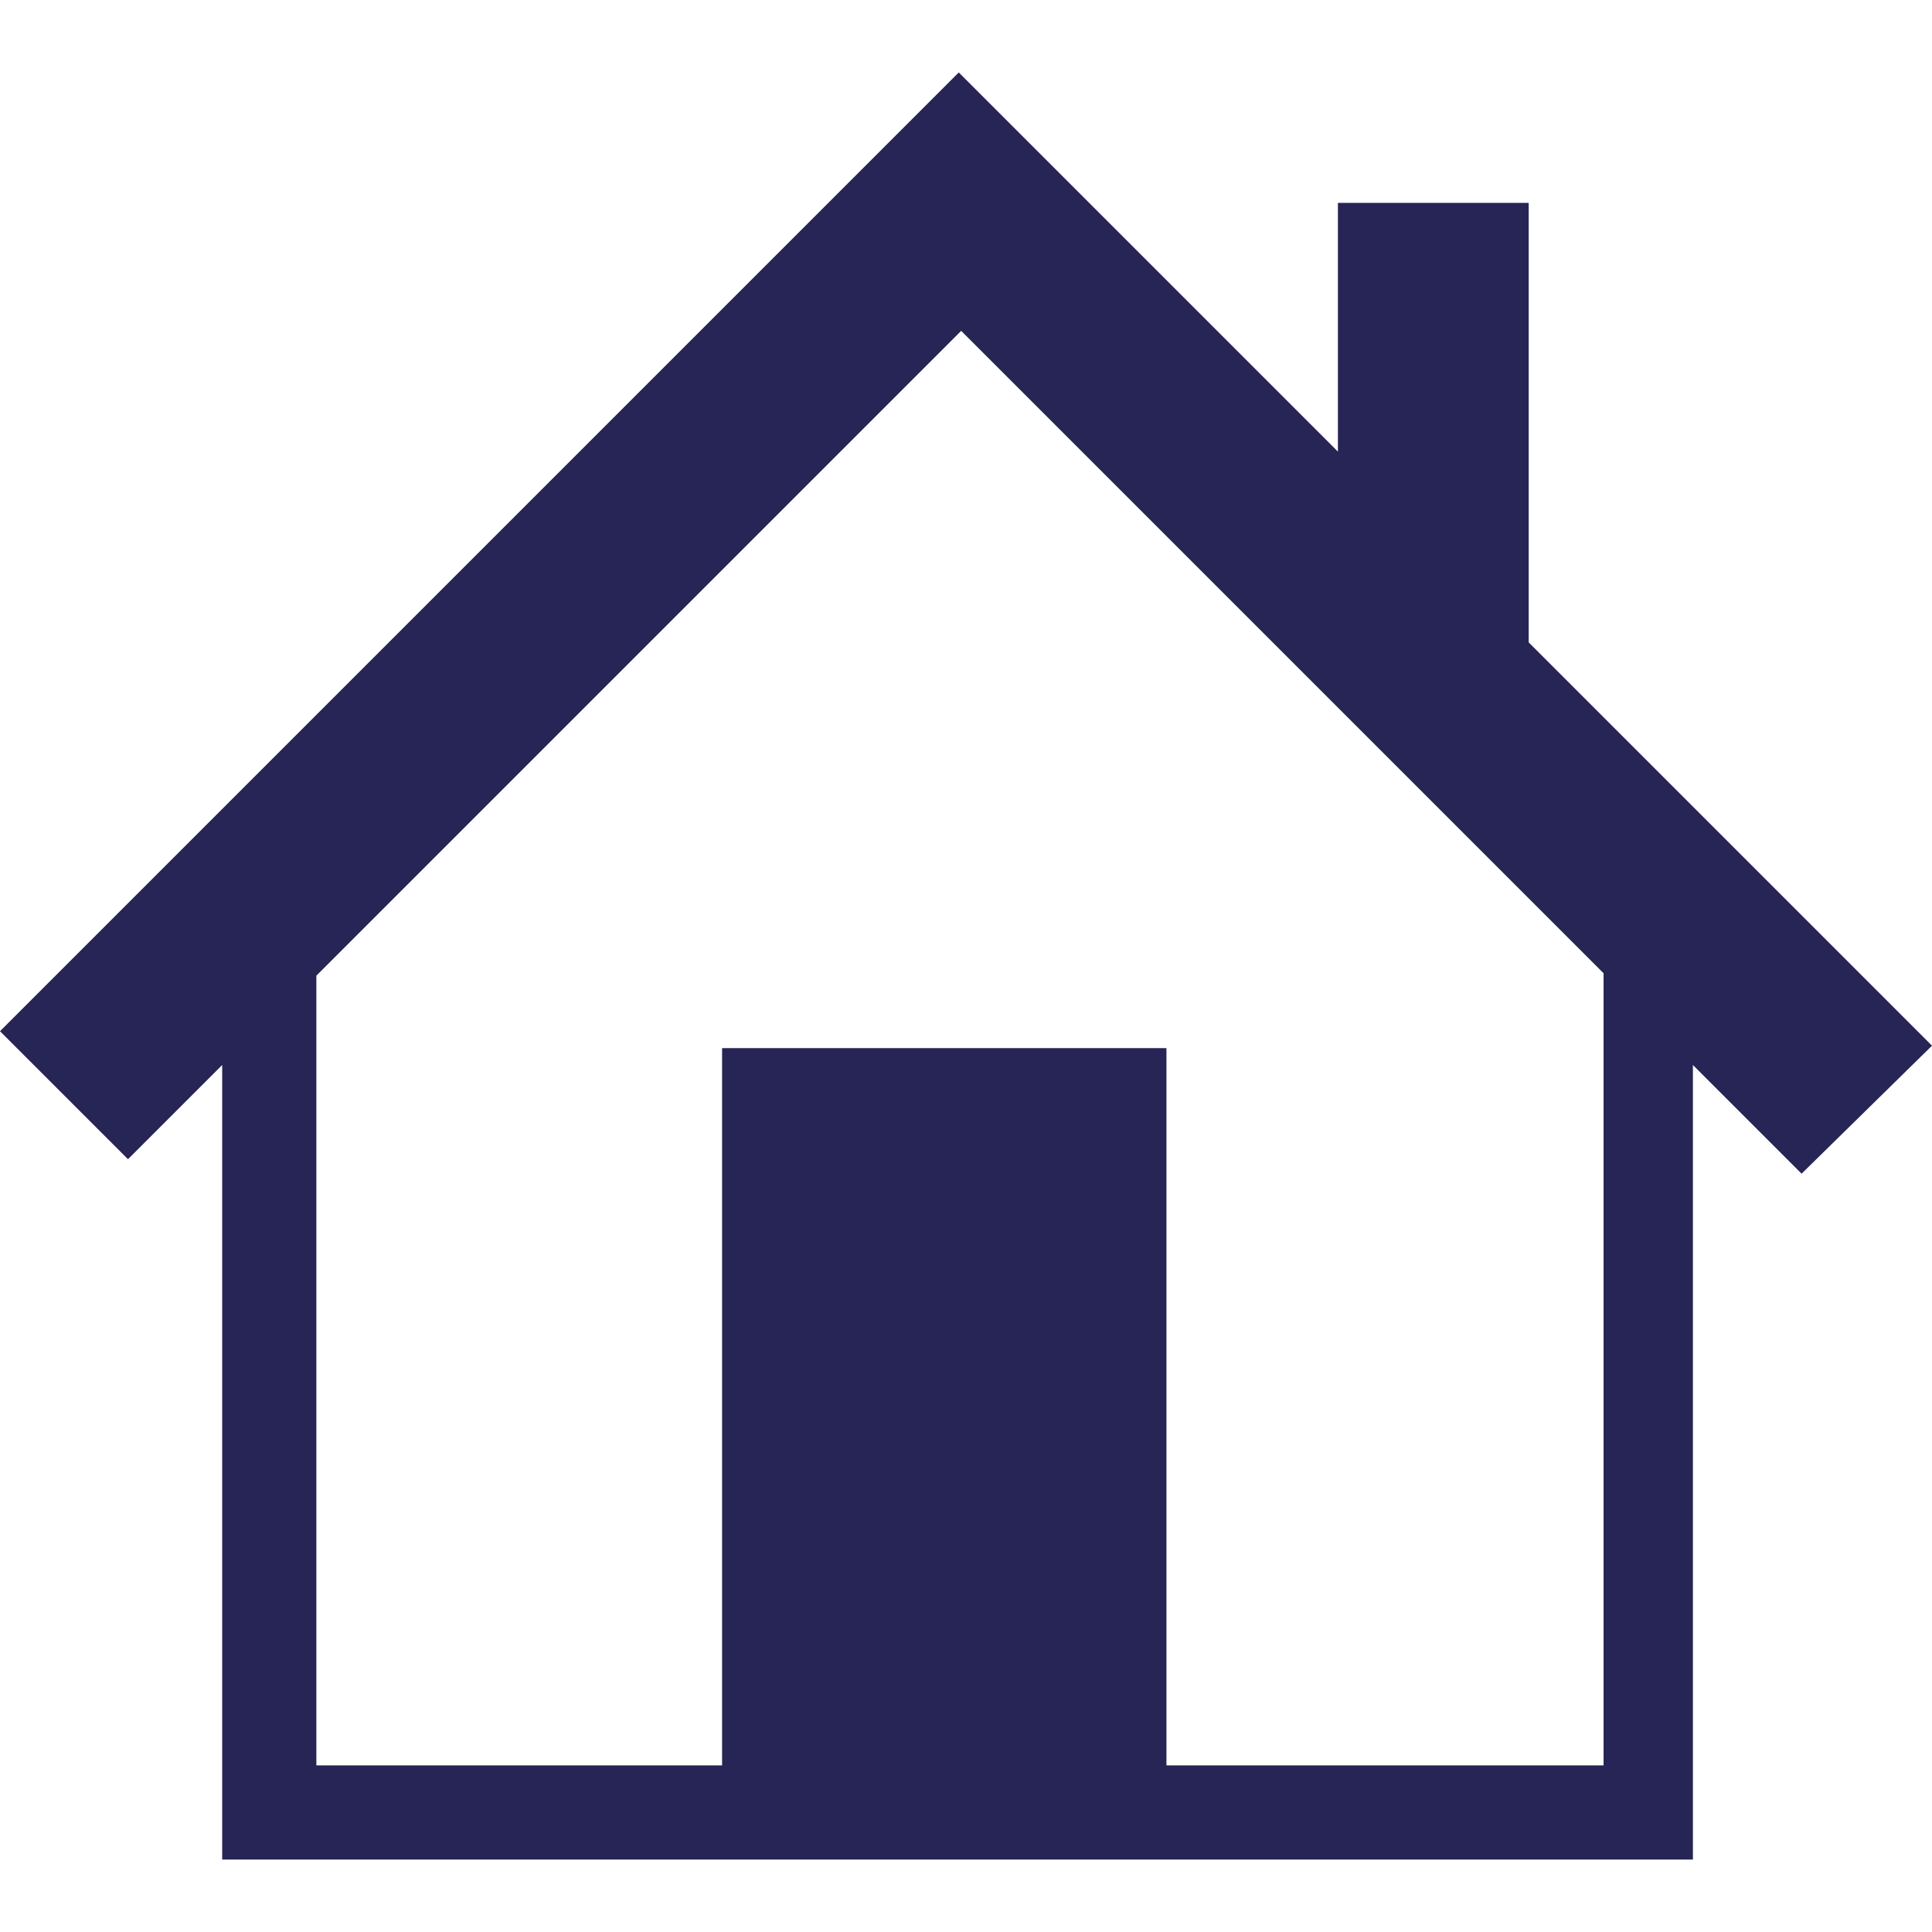
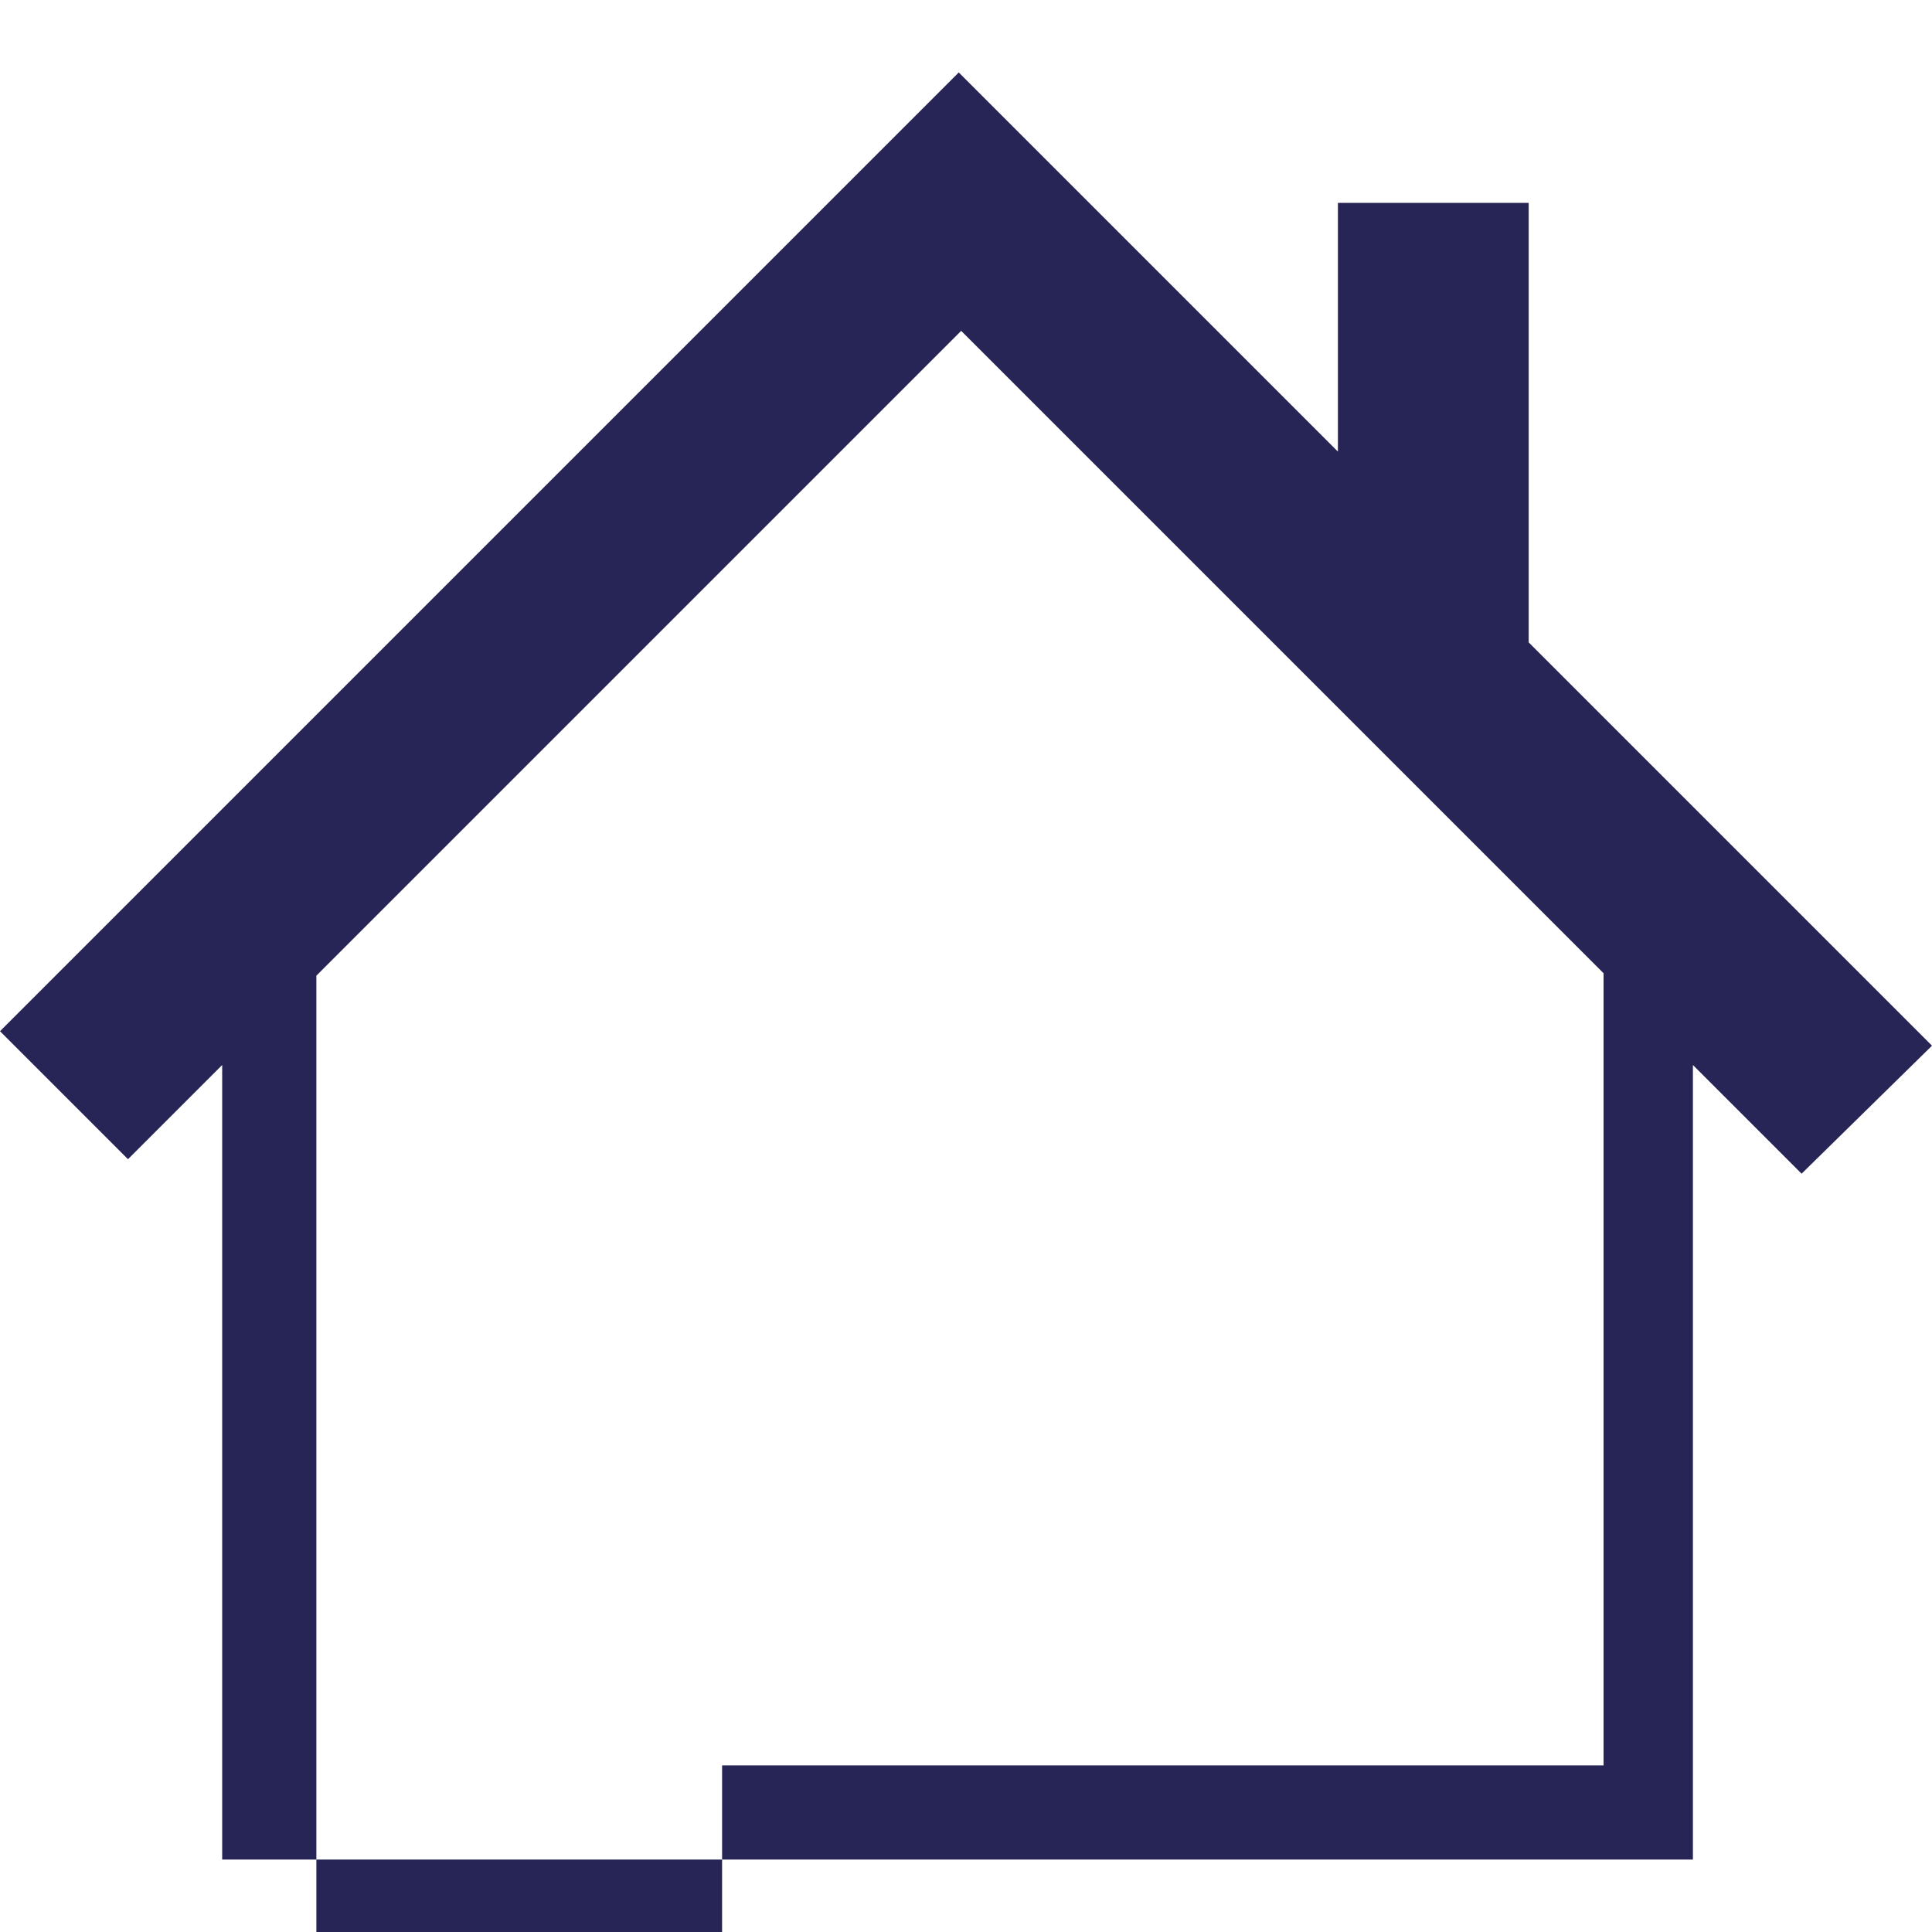
<svg xmlns="http://www.w3.org/2000/svg" version="1.1" id="Layer_1" x="0px" y="0px" width="80" height="80" viewBox="0 0 80 80" enable-background="new 0 0 80 80" xml:space="preserve">
-   <path fill="#272555" d="M80,43.3L63.3,26.6V8.4h-7.9v10.3L39.7,3L0,42.7l5.3,5.3l3.9-3.9V77h60.9V44.1l4.5,4.5L80,43.3z M66.3,73.1  h-18V43.4H29.9v29.7H13.1V40.4l26.7-26.7l26.6,26.6V73.1z" />
+   <path fill="#272555" d="M80,43.3L63.3,26.6V8.4h-7.9v10.3L39.7,3L0,42.7l5.3,5.3l3.9-3.9V77h60.9V44.1l4.5,4.5L80,43.3z M66.3,73.1  h-18H29.9v29.7H13.1V40.4l26.7-26.7l26.6,26.6V73.1z" />
</svg>